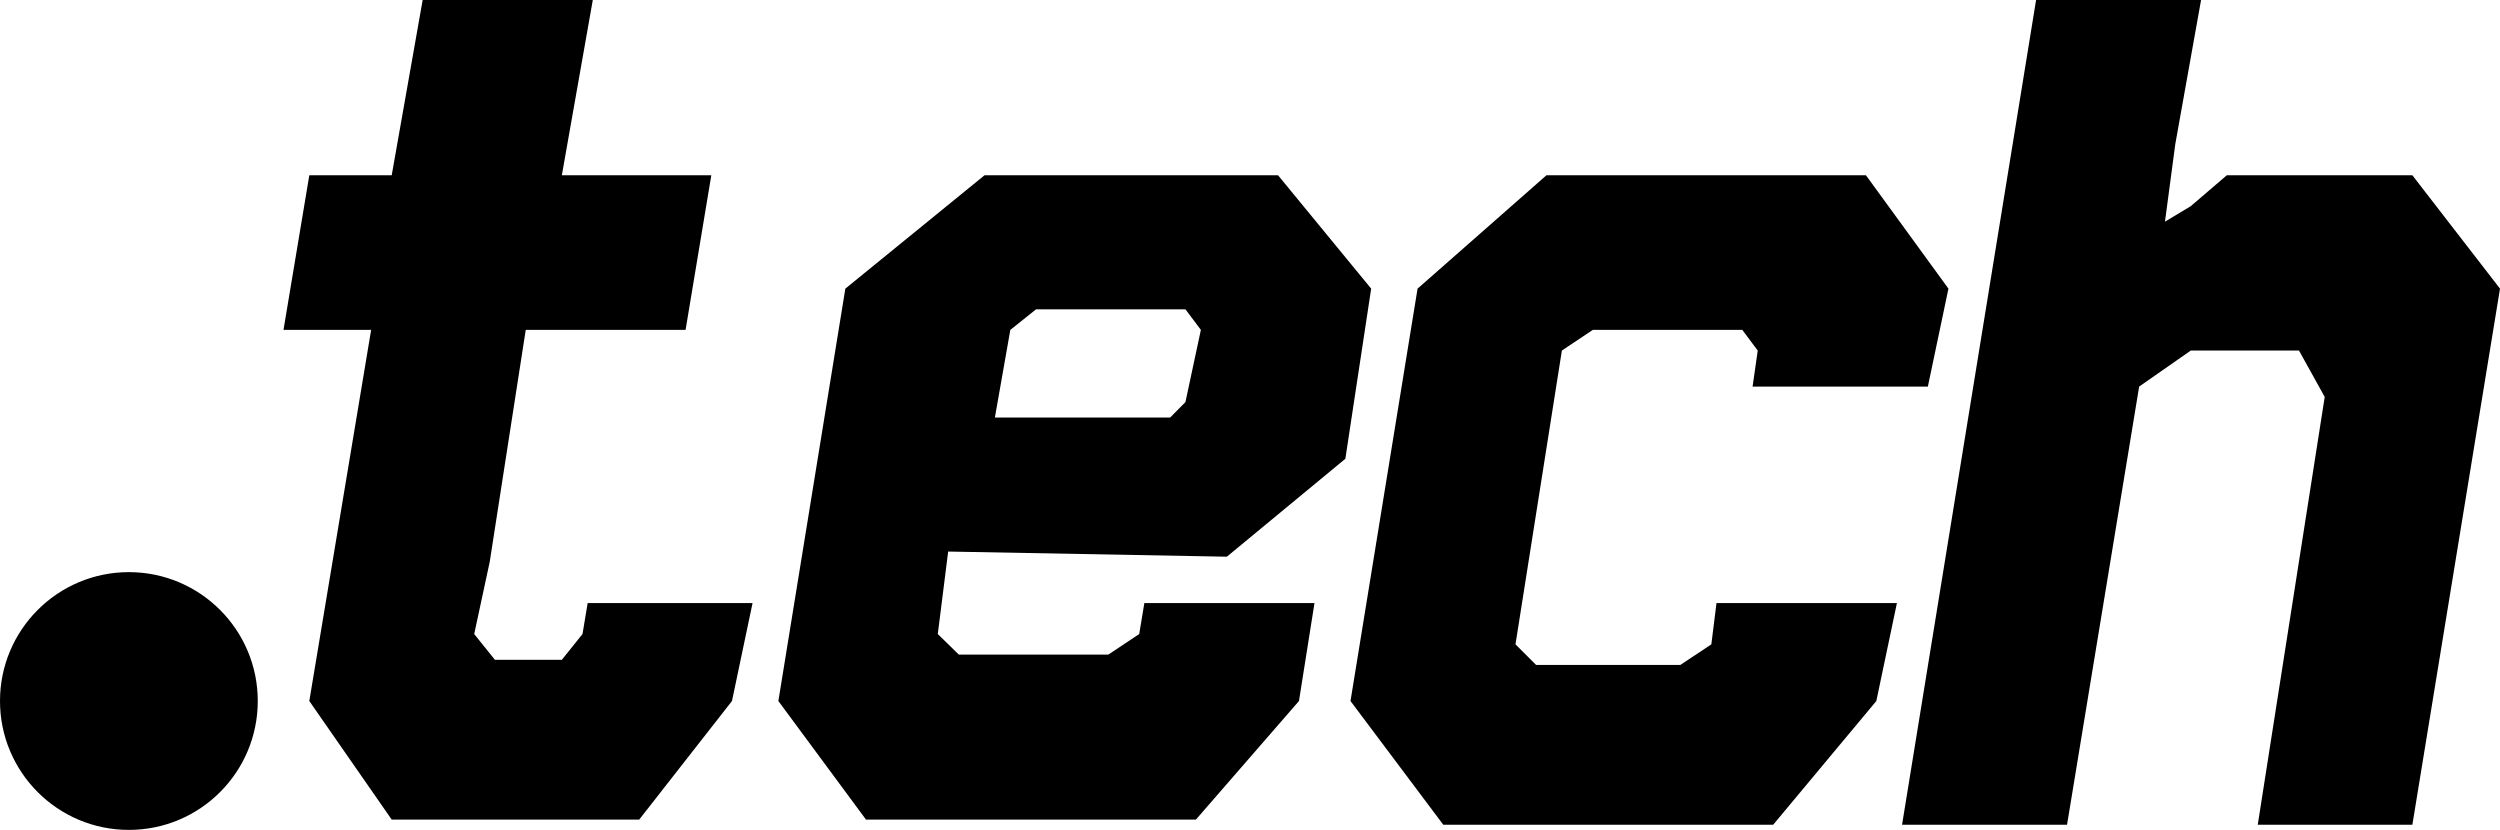
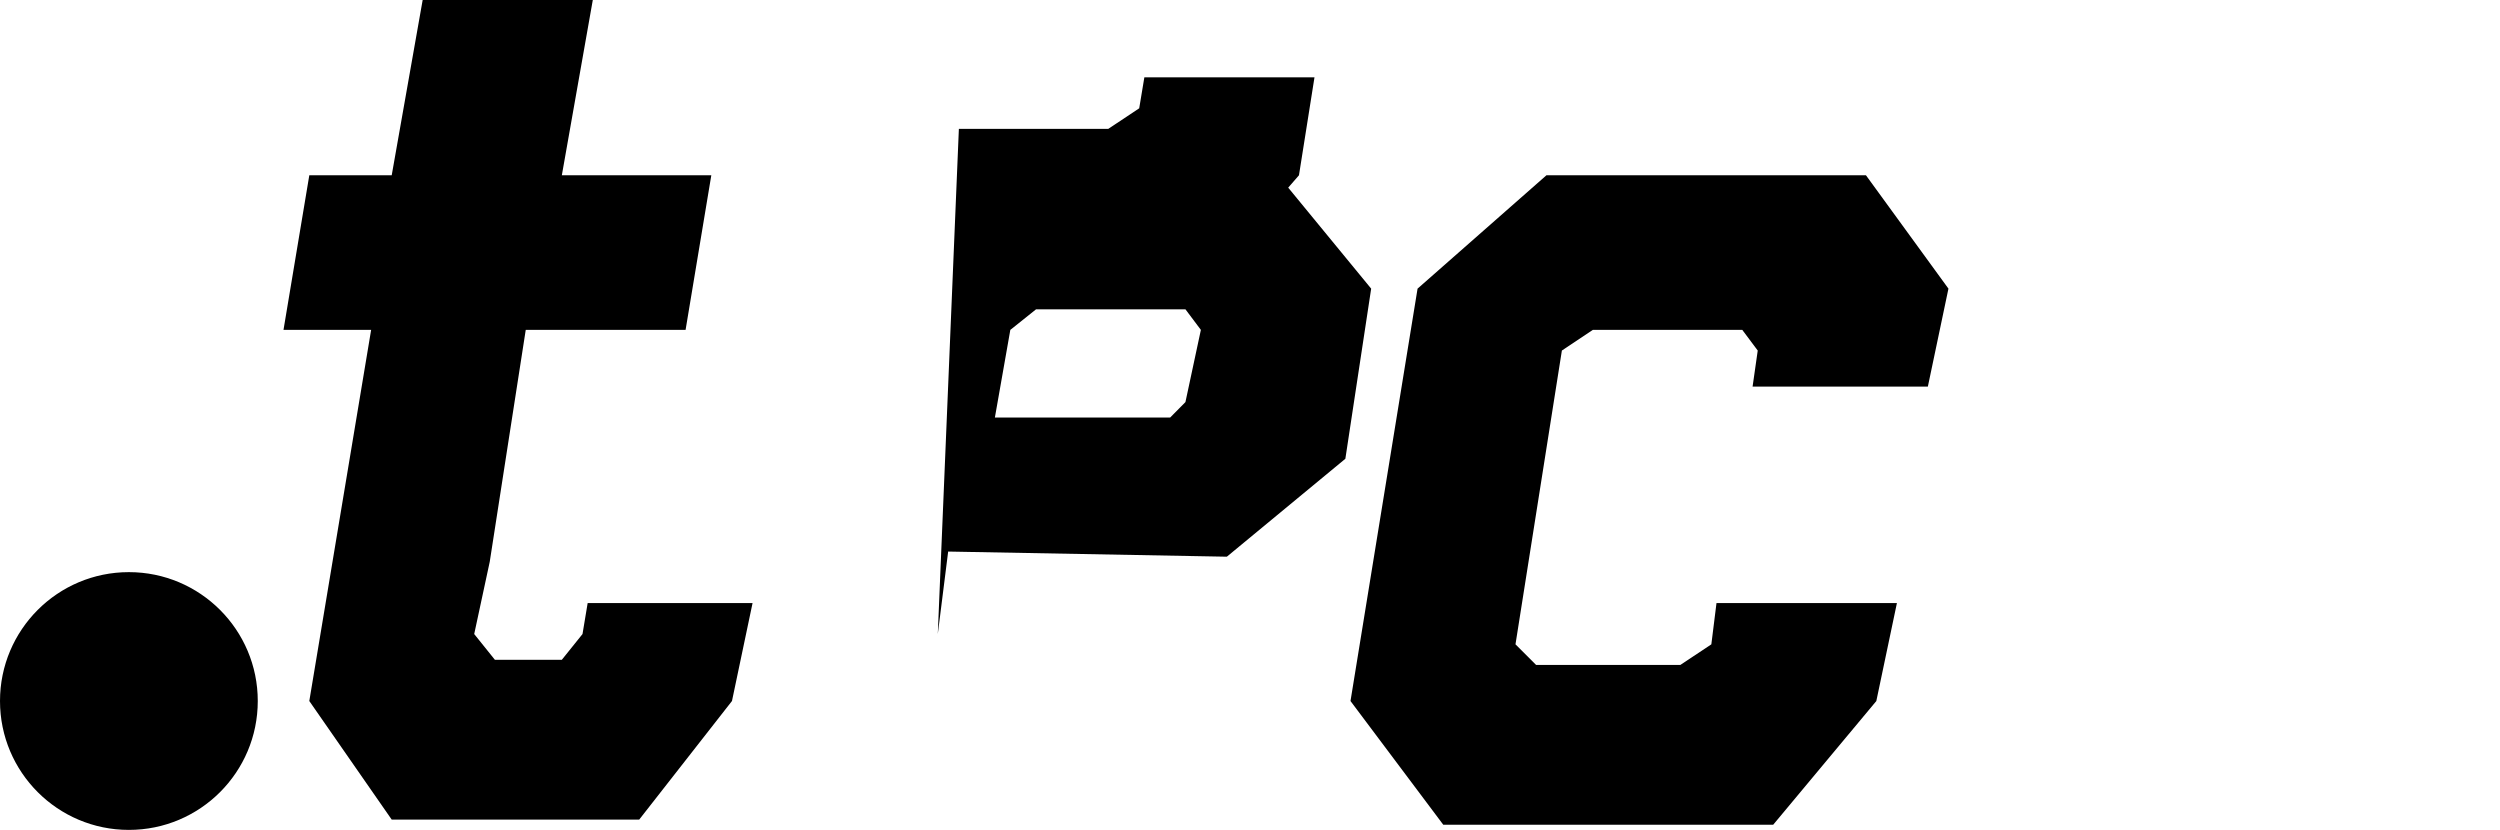
<svg xmlns="http://www.w3.org/2000/svg" viewBox="0 0 301.24 100">
  <g id="Layer_2" data-name="Layer 2">
    <g id="Layer_1-2" data-name="Layer 1">
      <circle cx="15.53" cy="84.47" r="15.53" />
-       <path d="M147.83,67.08l14.28-11.8,3.11-20.5L154,21.12H118.63L101.86,34.78,93.79,84.47l10.56,14.29H144.1l12.42-14.29,1.87-11.8h-20.5l-.62,3.73-3.73,2.48h-18L113,76.4l1.25-9.94ZM121.74,39.75l3.1-2.48h18l1.86,2.48-1.86,8.7L141,50.31H119.88Z" />
+       <path d="M147.83,67.08l14.28-11.8,3.11-20.5L154,21.12H118.63l10.56,14.29H144.1l12.42-14.29,1.87-11.8h-20.5l-.62,3.73-3.73,2.48h-18L113,76.4l1.25-9.94ZM121.74,39.75l3.1-2.48h18l1.86,2.48-1.86,8.7L141,50.31H119.88Z" />
      <polygon points="227.95 72.67 206.83 72.67 206.21 77.64 202.48 80.12 185.09 80.12 182.61 77.64 188.2 42.24 191.93 39.75 209.94 39.75 211.8 42.24 211.18 46.58 232.3 46.58 234.78 34.78 224.84 21.12 186.34 21.12 170.81 34.78 162.73 84.47 173.91 99.38 213.66 99.38 226.09 84.47 228.57 72.67 227.95 72.67" />
      <polygon points="70.19 76.4 67.7 79.5 59.63 79.5 57.14 76.4 59.01 67.7 63.35 39.75 82.61 39.75 85.71 21.12 67.7 21.12 71.43 0 50.93 0 47.2 21.12 37.27 21.12 34.16 39.75 44.72 39.75 37.27 84.47 47.2 98.76 52.17 98.76 77.02 98.76 77.02 98.76 88.2 84.47 90.68 72.67 70.81 72.67 70.19 76.4" />
-       <polygon points="290.68 21.12 268.32 21.12 263.98 24.84 260.87 26.71 262.11 17.39 265.22 0 245.34 0 229.19 99.38 249.07 99.38 257.76 46.58 263.98 42.24 277.02 42.24 280.12 47.83 272.05 99.38 290.68 99.38 301.24 34.78 290.68 21.12" />
    </g>
  </g>
</svg>